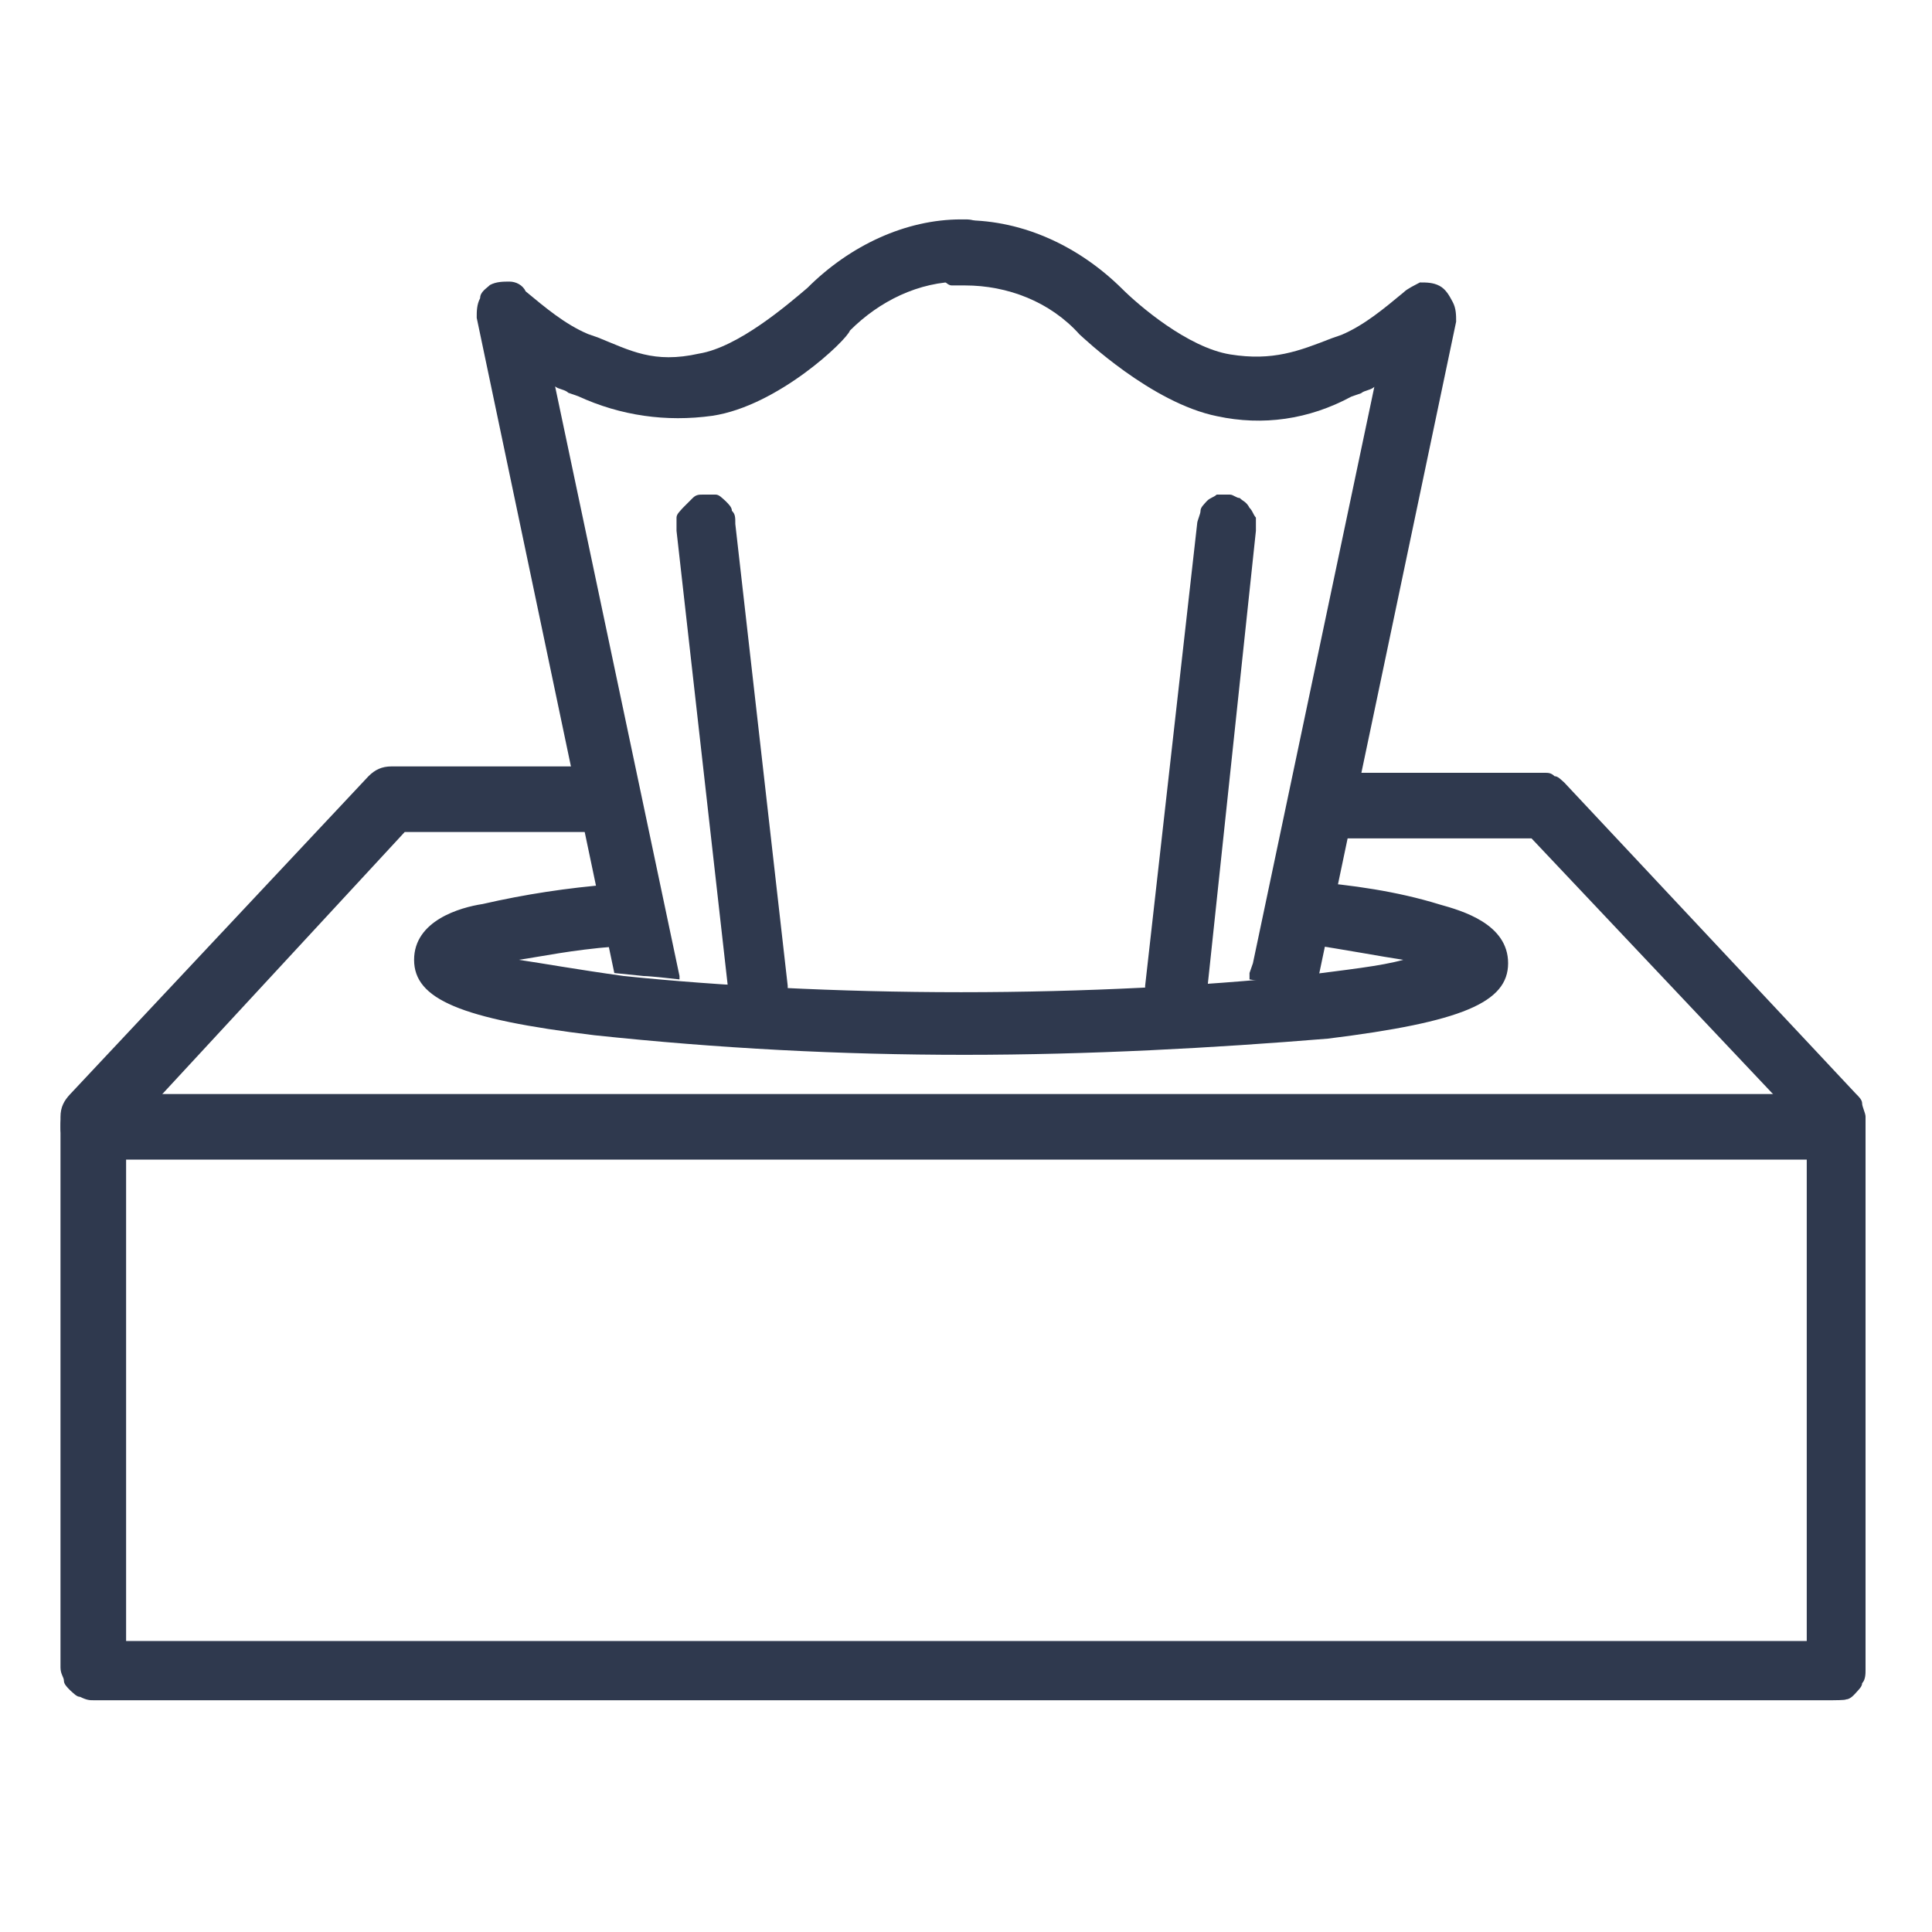
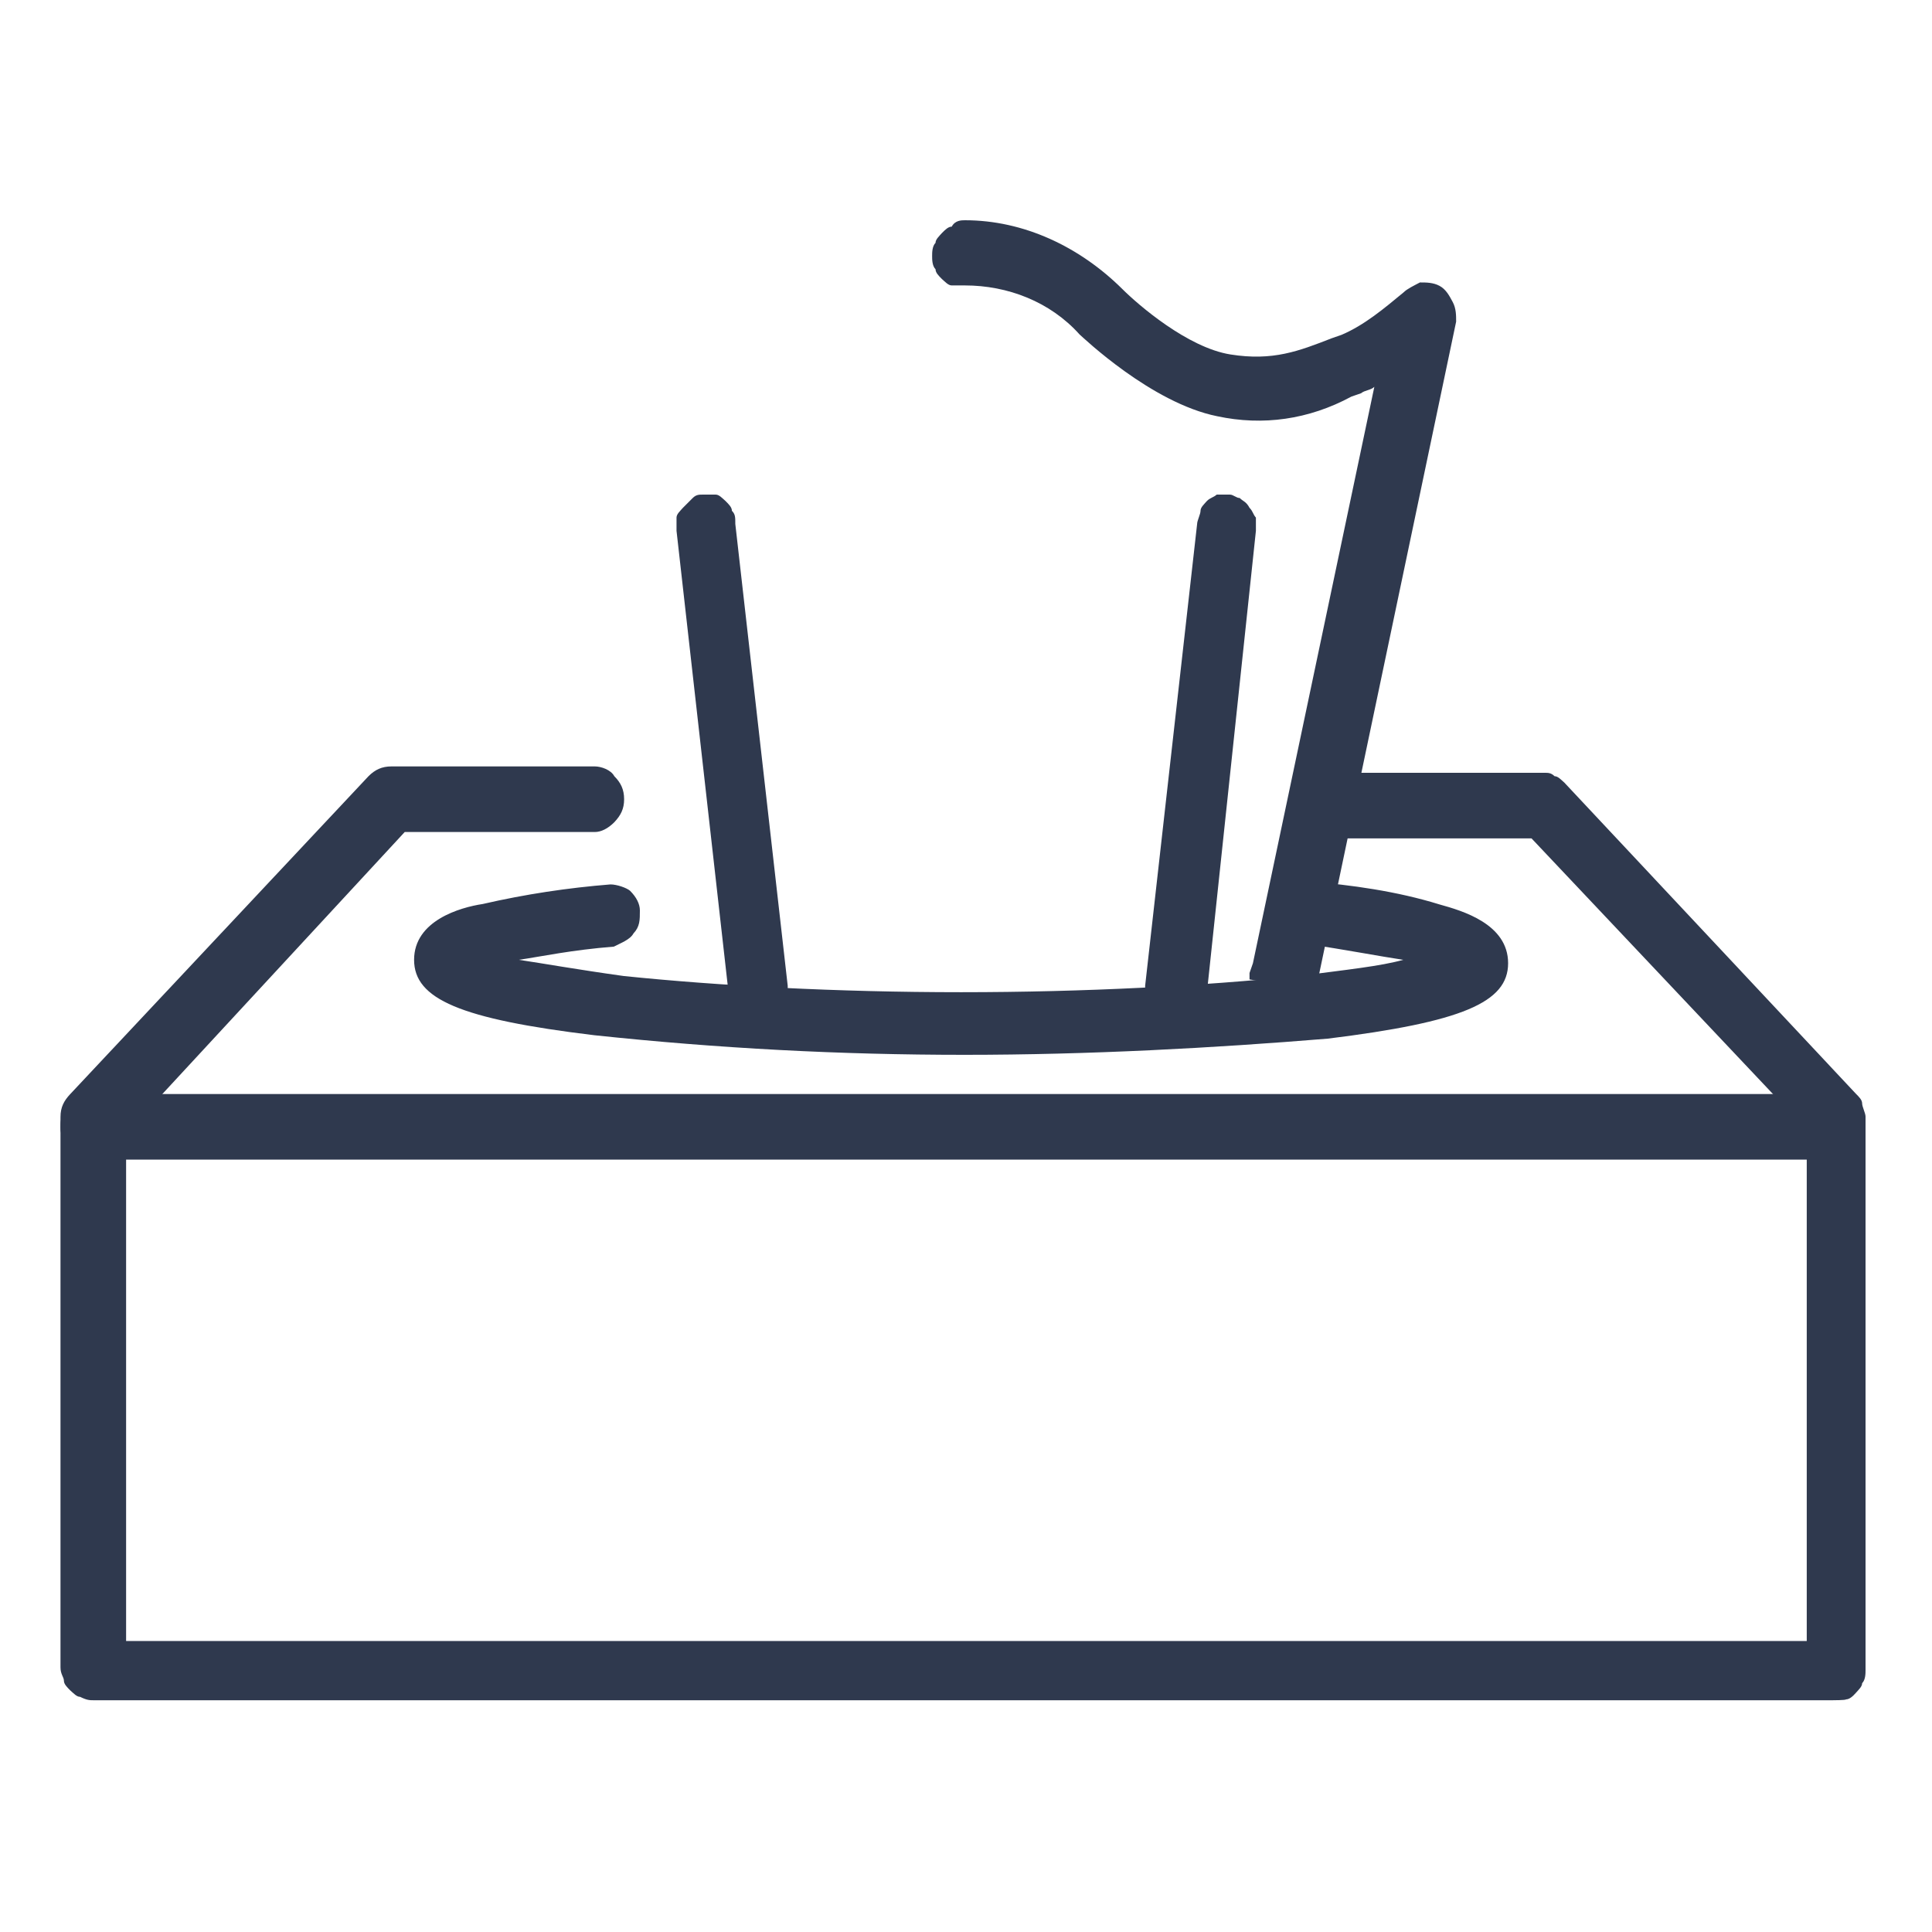
<svg xmlns="http://www.w3.org/2000/svg" xml:space="preserve" style="enable-background:new 0 0 453.5 453.5;" viewBox="0 0 453.5 453.5" y="0px" x="0px" id="Copy" version="1.1">
  <style type="text/css">
	.st0{display:none;fill:#276CA1;stroke:#276CA1;stroke-width:3;stroke-miterlimit:10;}
	.st1{display:none;}
	.st2{display:inline;fill:#276CA1;}
	.st3{display:inline;fill:#A3C1DC;}
	.st4{display:inline;fill:#E7E8EE;}
	.st5{display:inline;fill:#FFFFFF;}
	.st6{display:inline;}
	.st7{fill:#276CA1;}
	.st8{display:inline;fill-rule:evenodd;clip-rule:evenodd;fill:#276CA1;}
	.st9{fill:#2F394E;}
</style>
  <path d="M352,239.9h-10.2l10.1-15.1c1.7-2.6,1-6.1-1.5-7.8c-2.6-1.7-6.1-1-7.8,1.6L328.3,240H212.8  c1,1.6,1.6,3.6,1.6,5.6c0,6-4.9,10.9-10.9,10.9s-10.9-4.9-10.9-10.9s4.9-10.9,10.9-10.9c2.1,0,4,0.6,5.6,1.6V120.8l21.4-14.3  c2.6-1.7,3.3-5.2,1.6-7.8c-1.7-2.6-5.2-3.3-7.8-1.6l-15.1,10.1V97c0-3.1-2.5-5.7-5.6-5.7S198,93.8,198,97v10.2l-15.1-10.1  c-2.6-1.7-6.1-1-7.8,1.6s-1,6.1,1.6,7.8l21.4,14.3v103.7L146,134.7l11.4-23.1c1.4-2.8,0.2-6.2-2.6-7.6s-6.2-0.2-7.6,2.6l-8,16.3  l-5.1-8.8c-1.6-2.7-5-3.6-7.7-2.1c-2.7,1.6-3.6,5-2.1,7.7l5.1,8.9l-18.1-1.2c-3.1-0.2-5.8,2.2-6,5.3s2.2,5.8,5.3,6l25.7,1.7  l51.8,89.8l-89.8-51.8l-1.7-25.7c-0.2-3.1-2.9-5.5-6-5.3s-5.5,2.9-5.3,6l1.2,18.1l-8.8-5.1c-2.7-1.6-6.2-0.6-7.7,2.1  c-1.6,2.7-0.6,6.1,2.1,7.7l8.8,5.1l-16.3,8c-2.8,1.4-4,4.8-2.6,7.6c1,2,3,3.2,5.1,3.2c0.8,0,1.7-0.2,2.5-0.6l23.1-11.4l89.8,51.8  H78.7l-14.3-21.4c-1.7-2.6-5.2-3.3-7.8-1.6s-3.3,5.2-1.6,7.8l10.1,15.1H54.9c-3.1,0-5.7,2.5-5.7,5.6s2.5,5.6,5.7,5.6h10.2L55,266.3  c-1.7,2.6-1,6.1,1.6,7.8c1,0.6,2.1,1,3.1,1c1.8,0,3.6-0.9,4.7-2.5l14.3-21.4h103.7L92.6,303l-23.1-11.4c-2.8-1.4-6.2-0.2-7.6,2.6  s-0.2,6.2,2.6,7.6l16.3,8l-8.8,5.1c-2.7,1.6-3.6,5-2.1,7.7c1.1,1.8,2.9,2.8,4.9,2.8c1,0,1.9-0.2,2.8-0.8l8.8-5.1l-1.2,18.1  c-0.2,3.1,2.2,5.8,5.3,6c0.1,0,0.3,0,0.4,0c2.9,0,5.4-2.3,5.6-5.3l1.7-25.7l89.8-51.8l-51.8,89.8l-25.7,1.7c-3.1,0.2-5.5,2.9-5.3,6  s2.9,5.5,6,5.3l18.1-1.2l-5.1,8.9c-1.6,2.7-0.6,6.1,2.1,7.7c0.9,0.5,1.9,0.8,2.8,0.8c1.9,0,3.9-1,4.9-2.8l5.1-8.9l8,16.3  c1,2,3,3.2,5.1,3.2c0.8,0,1.7-0.2,2.5-0.6c2.8-1.4,3.9-4.8,2.6-7.6l-11.3-23l51.8-89.8v103.6l-21.4,14.3c-2.6,1.7-3.3,5.2-1.6,7.8  c1.7,2.6,5.2,3.3,7.8,1.5l15.1-10.1v10.2c0,3.1,2.5,5.6,5.6,5.6s5.6-2.5,5.6-5.6v-10.2l15.1,10.1c1,0.6,2.1,1,3.1,1  c1.8,0,3.6-0.9,4.7-2.5c1.7-2.6,1-6.1-1.6-7.8l-21.4-14.3V266.6l51.8,89.8l-11.4,23.1c-1.4,2.8-0.2,6.2,2.6,7.6  c0.8,0.4,1.6,0.6,2.5,0.6c2.1,0,4.1-1.2,5.1-3.2l8-16.3l5.1,8.9c1,1.8,2.9,2.8,4.9,2.8c1,0,1.9-0.2,2.8-0.8c2.7-1.6,3.6-5,2.1-7.7  l-5.1-8.9l18.1,1.2c3.1,0.2,5.8-2.1,6-5.3c0.2-3.1-2.1-5.8-5.3-6l-25.7-1.7L219,261l89.8,51.8l1.7,25.7c0.2,3,2.7,5.3,5.6,5.3  c0.1,0,0.3,0,0.4,0c3.1-0.2,5.5-2.9,5.3-6l-1.2-18.1l8.9,5.1c0.9,0.5,1.9,0.8,2.8,0.8c2,0,3.9-1,4.9-2.8c1.6-2.7,0.6-6.1-2.1-7.7  l-8.9-5.1l16.3-8c2.8-1.4,4-4.8,2.6-7.6c-1.4-2.8-4.8-4-7.6-2.6L314.4,303l-89.8-51.8h103.7l14.3,21.4c1.1,1.6,2.9,2.5,4.7,2.5  c1.1,0,2.2-0.3,3.1-1c2.6-1.7,3.3-5.2,1.5-7.8l-10.1-15.1H352c3.1,0,5.6-2.5,5.6-5.6S355.2,239.9,352,239.9L352,239.9z" class="st0" />
  <path d="M405.4,80.7c-0.2-3.1-2.9-5.5-6-5.3l-18.1,1.2l5.1-8.8c1.6-2.7,0.6-6.2-2.1-7.7c-2.7-1.6-6.1-0.6-7.7,2.1  l-5.1,8.8l-8-16.3c-1.4-2.8-4.8-4-7.6-2.6c-2.8,1.4-4,4.8-2.6,7.6l11.4,23.1l-57.2,99.1c-1.6,2.7-0.6,6.1,2.1,7.7  c0.9,0.5,1.9,0.8,2.8,0.8c2,0,3.9-1,4.9-2.8l57.2-99.1l25.7-1.7C403.2,86.5,405.6,83.8,405.4,80.7L405.4,80.7z" class="st0" />
-   <path d="M279.7,114.8l-57.2,99.1c-1.6,2.7-0.6,6.1,2.1,7.7c0.9,0.5,1.9,0.8,2.8,0.8c1.9,0,3.9-1,4.9-2.8l57.2-99.1  l25.7-1.7c3.1-0.2,5.5-2.9,5.3-6s-2.9-5.5-6-5.3l-18.1,1.2l5.1-8.8c1.6-2.7,0.6-6.2-2.1-7.7s-6.1-0.6-7.7,2.1l-5.1,8.8l-8-16.3  c-1.4-2.8-4.8-3.9-7.6-2.6c-2.8,1.4-4,4.8-2.6,7.6L279.7,114.8L279.7,114.8z" class="st0" />
  <g class="st1" transform="translate(0 -1)" id="Layer_3">
    <path d="M331.6,52.6c-38.5,0-69.6,31.2-69.6,69.6s31.2,69.6,69.6,69.6s69.6-31.2,69.6-69.6S370.1,52.6,331.6,52.6z    M331.6,180.2c-32,0-58-26-58-58s26-58,58-58s58,26,58,58S363.6,180.2,331.6,180.2z" class="st2" />
    <path d="M350.2,95.5l-30.8,41.1l-6.9-6.9c-2.3-2.2-5.9-2.2-8.1,0.1c-2.2,2.2-2.3,5.9-0.1,8.1   c12.7,12.7,12.6,13.3,15.7,13.3c1.8,0,3.5-0.9,4.6-2.3l34.8-46.4c1.9-2.6,1.4-6.2-1.2-8.1S352.1,92.9,350.2,95.5z" class="st2" />
    <path d="M131.6,118.8c-3.2,0-5.8-2.6-5.8-5.8s2.6-5.8,5.8-5.8s5.8,2.6,5.8,5.8S134.8,118.8,131.6,118.8z" class="st2" />
    <path d="M264,210.9L229.1,89.1c-6.2-21.6-25.9-36.5-48.4-36.5s-42.3,14.9-48.4,36.5c-0.9,3.1,0.9,6.3,4,7.2   c3.1,0.9,6.3-0.9,7.2-4c4.8-16.6,20-28.1,37.3-28.1s32.5,11.5,37.3,28.1l38.8,135.8c0.7,2,2.4,3.4,4.4,3.8s4.1-0.3,5.5-1.9   c1.4-1.6,1.8-3.8,1.1-5.7c21.4,8.6,33.2,31.7,27.7,54.1s-26.7,37.3-49.7,35c4.9-5.5,9.1-11.6,12.5-18.2c7.3,2.6,15.4,0.8,21-4.6   c5.5-5.4,7.5-13.5,5.1-20.9S275.7,257,268,256c0.1-3.2-2.5-5.9-5.7-5.9c-3.2-0.1-5.9,2.5-5.9,5.7c0,41.7-33.8,75.4-75.4,75.4   s-75.4-33.8-75.4-75.4c-0.1-3.2-2.7-5.7-5.9-5.7c-3.2,0.1-5.7,2.7-5.7,5.9c-7.7,1-14.1,6.4-16.5,13.7s-0.4,15.4,5.1,20.9   s13.7,7.2,21,4.6c3.4,6.6,7.5,12.7,12.4,18.2c-22.9,2.3-44.1-12.6-49.6-35S72.6,233,94,224.3c-0.7,2-0.3,4.1,1.1,5.7   c1.4,1.6,3.5,2.3,5.5,1.9c2-0.4,3.7-1.8,4.4-3.8c3.7-13,2.4-8.6,3.3-11.4l22.8-79.7c0.8-3.1-1-6.2-4-7.1c-3.1-0.9-6.2,0.9-7.2,3.9   L97.8,211c-20.4,4.8-36.6,20.3-42.3,40.4s-0.3,41.8,14.4,56.7s36.3,20.8,56.5,15.3c31.9,25.9,77.5,25.9,109.4,0   c20.2,5.5,41.8-0.4,56.4-15.3c14.7-14.9,20.2-36.6,14.4-56.7C300.5,231.2,284.3,215.8,264,210.9L264,210.9z M87.9,276   c0-4,2.8-7.5,6.7-8.4c0.8,5.7,2.1,11.4,4.1,16.8c-2.6,0.7-5.3,0.1-7.5-1.5C89.1,281.2,87.9,278.6,87.9,276z M273.6,276   c0,2.7-1.2,5.2-3.3,6.8c-2.1,1.6-4.9,2.2-7.4,1.5c1.9-5.5,3.3-11.1,4.1-16.8C270.8,268.4,273.6,271.9,273.6,276L273.6,276z" class="st2" />
    <path d="M121,338.6c-1.7-1.7-4.2-2.2-6.3-1.3c-1.6,0.6-0.4-0.2-19.3,18.7c-2.2,2.3-2.2,5.9,0.1,8.1   c2.2,2.2,5.9,2.3,8.1,0.1l7.5-7.5v9.2c0,12.8-10.4,23.2-23.2,23.2h-29c-3.2,0-5.8,2.6-5.8,5.8s2.6,5.8,5.8,5.8h29   c19.2,0,34.8-15.6,34.8-34.8v-9.2l7.5,7.5c2.3,2.2,5.9,2.2,8.1-0.1c2.2-2.2,2.3-5.9,0.1-8.1L121,338.6z" class="st3" />
    <path d="M302.6,389.1h-29c-12.8,0-23.2-10.4-23.2-23.2v-9.2l7.5,7.5c2.3,2.2,5.9,2.2,8.1-0.1c2.2-2.2,2.3-5.9,0.1-8.1   l-17.4-17.4c-1.7-1.7-4.2-2.2-6.3-1.3c-1.6,0.6-0.4-0.2-19.3,18.7c-2.2,2.3-2.2,5.9,0.1,8.1c2.2,2.2,5.9,2.3,8.1,0.1l7.5-7.5v9.2   c0,19.2,15.6,34.8,34.8,34.8h29c3.2,0,5.8-2.6,5.8-5.8C308.4,391.7,305.8,389.1,302.6,389.1L302.6,389.1z" class="st3" />
    <path d="M184.8,356c-1.7-1.7-4.2-2.2-6.3-1.3c-1.6,0.6-0.4-0.2-19.3,18.7c-2.2,2.3-2.2,5.9,0.1,8.1s5.9,2.3,8.1,0.1   l7.5-7.5v20.8c0,3.2,2.6,5.8,5.8,5.8s5.8-2.6,5.8-5.8v-20.8l7.5,7.5c1.5,1.5,3.6,2.1,5.6,1.6s3.6-2.1,4.1-4.1s-0.1-4.2-1.6-5.6   L184.8,356z" class="st3" />
  </g>
  <g class="st1">
    <path d="M342.4,150.2c0,47.7-17.4,63.8-17.4,63.8v-5.7c0.2-13.8-6.3-26.8-17.4-34.9   c-63.8,11.6-61.8-4.9-109.2-20.9s-47.5,55.8-47.5,55.8v5.6c-1.7-3.1-46.9-85.1,15.6-116.4c0,0,36.9-66.3,125-28.6   c1.5,0.6,2.4,2,2.4,3.6s-0.9,3-2.3,3.7c-4.3,1.9-8,4.9-10.8,8.6c-0.8,1-1,2.4-0.6,3.6s1.3,2.2,2.6,2.6   C297.6,95.9,342.4,110.6,342.4,150.2z" class="st3" id="Shape" />
    <path d="M282.7,91c-1.2-0.4-2.2-1.4-2.6-2.6s-0.2-2.5,0.6-3.6c2.8-3.8,6.5-6.7,10.8-8.6c1.4-0.7,2.3-2.1,2.3-3.7   s-1-3-2.4-3.6c-18.6-8.7-39.2-12.5-59.7-11.2c14.6,1.4,28.9,5.2,42.3,11.2c1.5,0.6,2.4,2,2.4,3.6s-0.9,3-2.3,3.7   c-4.3,1.9-8,4.9-10.8,8.6c-0.8,1-1,2.4-0.6,3.6s1.3,2.2,2.6,2.6c14.9,4.9,59.7,19.6,59.7,59.1c0.2,12.9-1.4,25.7-4.6,38.2   c3.1,6.2,4.7,13,4.6,19.9v5.7c0,0,17.4-16.1,17.4-63.8C342.4,110.6,297.6,95.9,282.7,91z" class="st4" />
    <path d="M295.9,393.9h-116c-1.9,0-3.7-0.9-4.8-2.5s-1.3-3.6-0.6-5.4c6.3-16.8,10-34.4,10.9-52.3l20.1,17.6   c5.8,5.1,13.3,7.9,21,7.9h22.8c7.7,0,15.2-2.8,21-7.9l20.1-17.6c0.8,17.9,4.5,35.6,10.9,52.3c0.7,1.8,0.5,3.8-0.6,5.4   C299.6,393,297.8,393.9,295.9,393.9L295.9,393.9z" class="st4" />
    <path d="M301.3,386c-6.3-16.8-10-34.4-10.9-52.3l-16.1,14c1.5,13.1,4.7,26,9.5,38.3c0.7,1.8,0.5,3.8-0.6,5.4   s-2.9,2.6-4.8,2.5h17.4c1.9,0,3.7-0.9,4.8-2.5S302,387.8,301.3,386L301.3,386z" class="st4" />
    <path d="M325,214v-5.7c0.2-13.8-6.3-26.8-17.4-34.9c-5.3,1-10,1.7-14.5,2.3c9.3,8.2,14.6,20.1,14.5,32.6v5.7   c16,0,29,13,29,29s-13,29-29,29h-17.1c-7,0-13.2,4.8-14.9,11.6c-1.4,5.5-5.7,9.8-11.3,11.1c0.1,0.2,0.2,0.3,0.3,0.5h13.5   c7,0,13.2-4.8,14.9-11.6c1.7-6.8,7.8-11.6,14.9-11.6H325c16,0,29-13,29-29S341,214,325,214z" class="st4" />
    <path d="M325,272v16.8c0,9.2-3.9,18-10.9,24l-23.7,20.7l-20.1,17.6c-5.8,5.1-13.3,7.9-21,7.9h-22.8   c-7.7,0-15.2-2.8-21-7.9l-20.1-17.6l-23.7-20.7c-6.9-6.1-10.9-14.8-10.9-24V272h17.1c7,0,13.2,4.8,14.9,11.6   c1.7,6.8,7.8,11.6,14.9,11.6h13.5c-0.8,1.3-1.5,2.7-2,4.1c-0.5,1.8-0.2,3.8,1,5.2c1.2,1.5,3,2.3,4.8,2.2h45.9   c1.9,0.1,3.6-0.8,4.8-2.3c1.1-1.5,1.5-3.4,1-5.2c-0.5-1.5-1.2-2.9-2-4.2h13.5c7,0,13.2-4.8,14.9-11.6c1.7-6.8,7.8-11.6,14.9-11.6   L325,272z" class="st3" />
    <path d="M202.8,333.6l-23.7-20.7c-6.9-6.1-10.9-14.8-10.9-24V272c-14.6,0-27-10.8-28.8-25.3s7.4-28.1,21.5-31.8   c1.7-0.4,3-1.5,3.8-3.1c0.7-1.5,0.8-3.3,0.1-4.9c-9.6-21-32.6-83.7,19-109.5c14.4-22.7,38.6-37.5,65.4-39.8   c-32.9-3.6-65.1,11.8-82.8,39.8c-62.4,31.2-17.3,113.3-15.6,116.4v0.1c-16,0-29,13-29,29s13,29,29,29v16.8c0,9.2,3.9,18,10.9,24   l23.7,20.7c-0.8,17.9-4.5,35.6-10.9,52.3c-0.7,1.8-0.5,3.8,0.6,5.4s2.9,2.5,4.8,2.5h17.4c-1.9,0-3.7-0.9-4.8-2.5s-1.3-3.6-0.6-5.4   C198.3,369.2,202,351.5,202.8,333.6z" class="st5" />
    <path d="M307.9,272c-0.1,0-0.2,0-0.3,0v16.8c0,9.2-3.9,18-10.9,24L273,333.6l-20.1,17.6c-5.8,5.1-13.3,7.9-21,7.9h17.4   c7.7,0,15.2-2.8,21-7.9l20.1-17.6l23.7-20.7c6.9-6.1,10.9-14.8,10.9-24V272H307.9z" class="st4" />
    <path d="M260.9,306.9H215c-1.9,0.1-3.7-0.8-4.8-2.2c-1.2-1.5-1.5-3.4-1-5.2c0.5-1.4,1.2-2.8,2-4.1   c1.1-1.8,2.3-3.4,3.8-4.8c4.6-4.4,10.7-6.8,17-6.8h12c8.5-0.1,16.4,4.3,20.8,11.6c0.8,1.3,1.5,2.7,2,4.2c0.5,1.8,0.2,3.7-1,5.2   S262.8,306.9,260.9,306.9z" class="st4" />
    <path d="M142,133l-11.1-3.5c2.5-8.2,6.8-15.8,12.6-22.2c5.8-6.2,12.6-11.3,20.2-15l5.2,10.4   C156.1,108.6,146.3,119.6,142,133z" class="st5" />
    <g class="st6">
      <path d="M147.9,117c-3.2,0-5.8-2.6-5.8-5.8c0-3.2,2.6-5.8,5.8-5.8h0.1c3.2,0,5.8,2.6,5.8,5.8    C153.7,114.4,151.1,117,147.9,117z" class="st7" />
      <path d="M208.9,225.6h-23.2c-3.2,0-5.8,2.6-5.8,5.8s2.6,5.8,5.8,5.8h5.8c0,3.2,2.6,5.8,5.8,5.8s5.8-2.6,5.8-5.8h5.8    c3.2,0,5.8-2.6,5.8-5.8C214.7,228.2,212.1,225.6,208.9,225.6z" class="st7" />
      <path d="M290.2,225.6H267c-3.2,0-5.8,2.6-5.8,5.8s2.6,5.8,5.8,5.8h5.8c0,3.2,2.6,5.8,5.8,5.8c3.2,0,5.8-2.6,5.8-5.8    h5.8c3.2,0,5.8-2.6,5.8-5.8C296,228.2,293.4,225.6,290.2,225.6z" class="st7" />
      <path d="M243.7,254.6h-11.6c-3.2,0-5.8,2.6-5.8,5.8s2.6,5.8,5.8,5.8h11.6c3.2,0,5.8-2.6,5.8-5.8    S246.9,254.6,243.7,254.6z" class="st7" />
      <path d="M214.7,202.4h-34.8c-3.2,0-5.8,2.6-5.8,5.8s2.6,5.8,5.8,5.8h34.8c3.2,0,5.8-2.6,5.8-5.8    S217.9,202.4,214.7,202.4z" class="st7" />
      <path d="M296,202.4h-34.8c-3.2,0-5.8,2.6-5.8,5.8s2.6,5.8,5.8,5.8H296c3.2,0,5.8-2.6,5.8-5.8S299.2,202.4,296,202.4z" class="st7" />
      <path d="M335.2,209.8c5.6-9.7,13-28.2,13-59.6c0-41.6-43.3-57.9-61.2-63.8c2-2.1,4.3-3.7,6.9-4.9    c3.5-1.6,5.7-5.2,5.6-9c-0.1-3.9-2.4-7.3-5.9-8.9C201.9,24.2,161.7,94,161.3,94.7c-1,1.8-1,4,0.1,5.8s3,2.9,5.1,2.8    c2.1,0,4-1.2,5-3c1.4-2.5,34.3-59.7,114.1-27.6c-3.7,2.2-6.9,5.1-9.5,8.6c-1.9,2.5-2.4,5.8-1.5,8.8s3.3,5.4,6.3,6.4    c13.8,4.5,55.7,18.2,55.7,53.6c0.4,15.5-2.1,30.9-7.4,45.4c-2.8-10.9-9.3-20.5-18.5-27.1c-1.2-0.8-2.7-1.1-4.1-0.8    c-43.4,7.9-54.2,2.6-73.9-7c-10.5-5.3-21.3-9.9-32.4-13.7c-11-4.6-23.5-3.4-33.4,3.3c-12.5,9-17.8,26.5-20.1,40    c-2.1-5.8-3.8-11.6-5.1-17.6c-3.3-13-3.2-26.6,0.4-39.6c0.8-2.9-0.7-6-3.5-7.2c-1.5-0.6-3.2-0.6-4.6,0.1c-1.4,0.7-2.5,2-2.9,3.6    c-4.1,14.9-4.4,30.5-0.7,45.5c2.7,11.8,6.6,23.4,11.9,34.3c-15.9,4.2-26.7,18.8-26,35.2s12.7,30,28.9,32.8v11.5    c0,10.9,4.7,21.2,12.8,28.4l21.5,18.8c-1,16.3-4.5,32.4-10.2,47.7c-1.5,3.6-1.1,7.6,1.1,10.8c2.2,3.2,5.8,5.2,9.7,5.2h116    c3.9,0,7.5-1.9,9.7-5.2c2.1-3.2,2.5-7.2,1.1-10.8c-5.8-15.3-9.2-31.4-10.2-47.7l21.5-18.8c8.1-7.2,12.8-17.5,12.8-28.4v-11.5    c15.9-2.7,27.9-16,28.9-32.1C360.8,229.2,350.6,214.5,335.2,209.8L335.2,209.8z M295.9,388.1l-116,0.1    c5.3-13.7,8.7-28.1,10.3-42.7l11.5,10.1c6.9,6,15.7,9.3,24.8,9.3h22.8c9.1,0,18-3.3,24.8-9.3l11.5-10.1    C287.2,360.1,290.6,374.4,295.9,388.1L295.9,388.1z M310.3,308.5l-43.8,38.3c-4.8,4.2-10.9,6.5-17.2,6.5h-22.8    c-6.3,0-12.4-2.3-17.2-6.5l-43.8-38.3c-5.6-5-8.9-12.1-8.9-19.7v-11h11.3c4.4,0,8.2,2.9,9.2,7.2c2.3,9.4,10.8,16.1,20.5,16h5.5    c0,2.4,0.7,4.7,2,6.6c2.3,3.2,5.9,5,9.8,5h45.9c3.9,0,7.5-1.9,9.8-5c1.4-1.9,2.1-4.2,2-6.6h5.5c9.7,0,18.2-6.6,20.5-16    c1-4.2,4.9-7.2,9.2-7.2h11.3v11C319.2,296.4,315.9,303.6,310.3,308.5z M259.3,297.4c0.2,0.5,0.5,0.9,0.9,1.3    c0.4,0.7,0.7,1.4,1,2.1c-0.1,0.1-0.2,0.1-0.3,0.1l-46.2,0.3c0.9-2.5,2.4-4.8,4.3-6.7c3.5-3.3,8.1-5.2,12.9-5.2h12    C250,289.4,255.8,292.4,259.3,297.4L259.3,297.4z M325,266.2h-17.1c-9.7,0-18.2,6.6-20.5,16c-1,4.2-4.9,7.2-9.2,7.2h-10.4    c-5.7-7.4-14.5-11.6-23.9-11.6h-12c-9.3-0.2-18.2,4.1-23.8,11.6h-10.5c-4.4,0-8.2-2.9-9.2-7.2c-2.3-9.4-10.8-16.1-20.5-16h-17.1    c-11.7,0-21.5-8.7-23-20.2c-1.5-11.6,5.9-22.5,17.2-25.4v10.8c0,3.2,2.6,5.8,5.8,5.8s5.8-2.6,5.8-5.8v-17.1c0-0.1,0.1-0.2,0.1-0.3    s-0.1-0.2-0.1-0.3v-5.4c0-10.1,3-38.6,16.9-48.6c6.9-4.4,15.5-5,22.9-1.7c10.6,3.6,21,8,31,13.1c20.1,9.8,33.5,16.3,78.6,8.5    c8.5,7.1,13.3,17.7,13.1,28.8v23.1c0,3.2,2.6,5.8,5.8,5.8c3.2,0,5.8-2.6,5.8-5.8v-10.8c11.3,2.9,18.7,13.8,17.2,25.4    C346.5,257.6,336.6,266.3,325,266.2z" class="st7" />
      <path d="M243.7,324.3h-11.6c-3.2,0-5.8,2.6-5.8,5.8c0,3.2,2.6,5.8,5.8,5.8h11.6c3.2,0,5.8-2.6,5.8-5.8    S246.9,324.3,243.7,324.3z" class="st7" />
    </g>
  </g>
  <g class="st1" id="Icon">
-     <path d="M378.9,297.6c-22.8,59.7-80.6,102.2-148.3,102.2C143.1,399.7,72,328.7,72,241.1c0-67.7,42.5-125.5,102.2-148.3   c4.3-1.6,9.1-0.6,12.3,2.6s4.3,8.1,2.6,12.3c-5.7,15-8.8,31.2-8.8,48.2c0,74.7,60.7,135.4,135.4,135.4c17,0,33.2-3.1,48.2-8.8   c4.3-1.6,9.1-0.6,12.3,2.6C379.5,288.5,380.5,293.3,378.9,297.6z" class="st8" />
    <path d="M230.6,98c-6.4,0-11.6-5.2-11.6-11.6s5.2-11.6,11.6-11.6h30.9c4.5,0,8.5,2.6,10.5,6.6c1.9,4,1.4,8.8-1.4,12.3   l-15.9,19.8h6.8c6.4,0,11.6,5.2,11.6,11.6s-5.2,11.6-11.6,11.6h-30.9c-4.5,0-8.5-2.6-10.5-6.6c-1.9-4-1.4-8.8,1.4-12.3L237.4,98   H230.6z" class="st8" />
    <path d="M308,183.1c-6.4,0-11.6-5.2-11.6-11.6c0-6.4,5.2-11.6,11.6-11.6h30.9c4.5,0,8.5,2.6,10.5,6.6   c1.9,4,1.4,8.8-1.4,12.3l-15.9,19.8h6.8c6.4,0,11.6,5.2,11.6,11.6s-5.2,11.6-11.6,11.6H308c-4.5,0-8.5-2.6-10.5-6.6   c-1.9-4-1.4-8.8,1.4-12.3l15.9-19.8H308z" class="st8" />
    <path d="M318.8,74.8c-6.4,0-11.6-5.2-11.6-11.6s5.2-11.6,11.6-11.6h43.3c4.5,0,8.5,2.6,10.5,6.6s1.4,8.8-1.4,12.3   L343,105.7h19.2c6.4,0,11.6,5.2,11.6,11.6s-5.2,11.6-11.6,11.6h-43.3c-4.5,0-8.5-2.6-10.5-6.6c-1.9-4-1.4-8.8,1.4-12.3L338,74.8   H318.8z" class="st8" />
  </g>
  <g class="st1">
    <path d="M230,164.2c3.3,6.1,9.7,10,16.7,10h56.4c10.5,0,19-8.5,19-19s-8.5-19-19-19h-21.3l36-55.2   c3.8-5.9,4.1-13.3,0.8-19.5c-3.3-6.1-9.7-10-16.7-10H292c-3.5,0-6.3,2.8-6.3,6.3s2.8,6.3,6.3,6.3h9.9c2.3,0,4.5,1.3,5.6,3.3   s1,4.5-0.3,6.5l-42.3,65c-1.3,2-1.4,4.4-0.3,6.5c1.1,2,3.2,3.3,5.6,3.3h33c3.5,0,6.3,2.8,6.3,6.3s-2.8,6.3-6.3,6.3h-56.4   c-4.1-0.2-8.1-4.3-5.3-9.8l42.3-65c1.3-2,1.4-4.4,0.3-6.5s-3.2-3.3-5.6-3.3h-30c-3.5,0-6.3-2.8-6.3-6.3s2.8-6.3,6.3-6.3h13.9   c3.5,0,6.3-2.8,6.3-6.3s-2.8-6.3-6.3-6.3h-13.9c-10.5,0-19,8.5-19,19s8.5,19,19,19h18.3l-35.9,55.2   C227,150.6,226.7,158.1,230,164.2L230,164.2z" class="st2" />
    <path d="M392.2,174.2h-10l24.9-38.2c3.8-5.9,4.1-13.3,0.8-19.5c-3.3-6.1-9.7-10-16.7-10h-42.7c-10.5,0-19,8.5-19,19   s8.5,19,19,19h7.6l-24.9,38.2c-8,11.5,0.9,29.7,15.9,29.4h45.1c10.5,0,19-8.5,19-19S402.7,174.2,392.2,174.2L392.2,174.2z    M392.2,199.6h-45.1c-4.1-0.2-8.1-4.3-5.3-9.8l31.3-48.1c1.3-2,1.4-4.4,0.3-6.5s-3.2-3.3-5.6-3.3h-19.3c-3.5,0-6.3-2.8-6.3-6.3   s2.8-6.3,6.3-6.3h42.7c2.3,0,4.5,1.3,5.6,3.3s1,4.5-0.3,6.5l-31.3,48.1c-1.3,2-1.4,4.4-0.3,6.5c1.1,2,3.2,3.3,5.6,3.3h21.7   c3.5,0,6.3,2.8,6.3,6.3S395.7,199.6,392.2,199.6L392.2,199.6z" class="st2" />
    <path d="M252.6,274.2c3.3,6.1,9.7,10,16.7,10h33.9c10.5,0,19-8.5,19-19c0-10.1-7.9-18.4-17.8-19l13.9-21.4   c3.8-5.9,4.1-13.3,0.8-19.5c-3.3-6.1-9.7-10-16.7-10h-32c-10.5,0-19,8.5-19,19c0,9.5,7,17.4,16.1,18.8l-14,21.6   C249.5,260.6,249.2,268.1,252.6,274.2L252.6,274.2z M264,261.7l20.3-31.1c1.3-1.9,1.4-4.4,0.3-6.5c-1.1-2-3.2-3.3-5.6-3.3h-8.6   c-3.5,0-6.3-2.8-6.3-6.3s2.8-6.3,6.3-6.3h32c2.3,0,4.5,1.3,5.6,3.3s1,4.5-0.3,6.5l-20.3,31c-1.3,1.9-1.4,4.4-0.3,6.5   c1.1,2,3.2,3.3,5.6,3.3h10.4c3.5,0,6.3,2.8,6.3,6.3s-2.8,6.3-6.3,6.3h-33.9C265.2,271.3,261.2,267.1,264,261.7L264,261.7z" class="st2" />
-     <path d="M332,299.5c-15.4,7.1-31.9,10.8-49,11c-6.6,0.1-13.2-0.4-19.6-1.3c-3.5-0.5-6.7,1.9-7.2,5.3   c-0.5,3.5,1.9,6.7,5.3,7.2c7.1,1.1,14.4,1.6,21.7,1.5c16.7-0.2,33-3.5,48.3-9.7c-26.8,45.6-75.6,73.5-128.8,73.5   c-0.2,0-0.4,0-0.5,0c-82-0.3-148.8-67.2-148.8-149.1c0-28.5,8.1-56.3,23.4-80.2c1.9-3,1-6.9-1.9-8.8c-2.9-1.9-6.9-1-8.8,1.9   c-16.6,26-25.4,56.1-25.4,87.1c0,43.2,16.8,83.7,47.2,114.2s71,47.4,114.2,47.5c0.2,0,0.4,0,0.6,0c60,0,114.7-32.8,143-85.7   c2.2-4.1,1.5-8.9-1.6-12.2C341,298.5,336.1,297.6,332,299.5z" class="st2" />
    <path d="M94.2,135.6c25.8-27.3,60.4-43.7,97.7-46.3c-28.6,25.6-44.8,61.9-44.6,100.5c0.1,27,8.3,53,23.7,75.3   c15,21.7,35.8,38.4,60.1,48.3c2.3,0.9,6.4,0.4,8.3-3.5c1.3-3.2-0.2-6.9-3.5-8.3c-45.9-18.7-75.7-62.7-75.9-111.9   c-0.2-36.8,16.1-71.2,44.6-94.5c3.5-2.9,4.8-7.5,3.3-11.8c-1.5-4.2-5.4-6.9-9.9-6.9c-0.1,0-0.1,0-0.2,0c-2.3,0-3.9,0.1-4.9,0.1   C151.7,79,113.4,96.8,85,126.9c-2.4,2.5-2.3,6.6,0.2,9C87.8,138.2,91.8,138.1,94.2,135.6L94.2,135.6z" class="st2" />
  </g>
  <path d="M178,239.9c-1.5,0-3.1-0.8-4.6-1.5c-1.5-1.5-2.3-3.1-2.3-4.6l-12.3-109.2v-3.1c0-0.8,0.8-1.5,1.5-2.3l2.3-2.3  c0.8-0.8,1.5-0.8,2.3-0.8h3.1c0.8,0,1.5,0.8,2.3,1.5c0.8,0.8,1.5,1.5,1.5,2.3c0.8,0.8,0.8,1.5,0.8,3.1l12.3,108.4v3.1  c0,0.8-0.8,1.5-1.5,2.3l-2.3,2.3c-0.8,0.8-1.5,0.8-2.3,0.8C178.8,239.9,178,239.9,178,239.9z M275.7,239.9h-0.8  c-0.8,0-1.5-0.8-2.3-0.8c-0.8-0.8-1.5-0.8-2.3-2.3c-0.8-0.8-0.8-1.5-1.5-2.3v-3.1L281,123c0-0.8,0.8-2.3,0.8-3.1  c0-0.8,0.8-1.5,1.5-2.3c0.8-0.8,1.5-0.8,2.3-1.5h3.1c0.8,0,1.5,0.8,2.3,0.8c0.8,0.8,1.5,0.8,2.3,2.3c0.8,0.8,0.8,1.5,1.5,2.3v3.1  L283.3,233c0,1.5-0.8,3.8-2.3,4.6C278.7,239.1,277.2,239.9,275.7,239.9z" class="st9" />
  <path d="M430.2,399.1H21.9c-0.8,0-1.5,0-3.1-0.8c-0.8,0-1.5-0.8-2.3-1.5c-0.8-0.8-1.5-1.5-1.5-2.3s-0.8-1.5-0.8-3.1  V262.2c0-2.3,0.8-3.8,2.3-5.4l70-74.6c1.5-1.5,3.1-2.3,5.4-2.3h47.7c1.5,0,3.8,0.8,4.6,2.3c1.5,1.5,2.3,3.1,2.3,5.4  c0,2.3-0.8,3.8-2.3,5.4c-1.5,1.5-3.1,2.3-4.6,2.3H95L29.6,266v119.2h394.5v-120l-64.6-68.4h-46.9c-0.8,0-2.3,0-3.1-0.8  c-0.8,0-1.5-0.8-2.3-1.5s-1.5-1.5-1.5-2.3c-0.8-0.8-0.8-2.3-0.8-3.1s0-2.3,0.8-3.1s0.8-1.5,1.5-2.3c0.8-0.8,1.5-1.5,2.3-1.5  s1.5-0.8,3.1-0.8h50c0.8,0,1.5,0,2.3,0.8c0.8,0,1.5,0.8,2.3,1.5l68.4,73c0.8,0.8,1.5,1.5,1.5,2.3s0.8,2.3,0.8,3.1V392  c0,0.8,0,2.3-0.8,3.1c0,0.8-0.8,1.5-1.5,2.3s-1.5,1.5-2.3,1.5C433.3,399.1,430.2,399.1,430.2,399.1z" class="st9" />
  <path d="M425.6,272.2H21.9c-0.8,0-2.3,0-3.1-0.8c-0.8,0-1.5-0.8-2.3-1.5c-0.8-0.8-1.5-1.5-1.5-2.3  c-0.8-1.5-0.8-2.3-0.8-3.1c0-0.8,0-2.3,0.8-3.1c0.8-0.8,0.8-1.5,1.5-2.3c0.8-0.8,1.5-1.5,2.3-1.5s1.5-0.8,3.1-0.8h403.7  c1.5,0,3.8,0.8,4.6,2.3c1.5,1.5,1.5,3.1,1.5,5.4s-0.8,3.8-1.5,5.4L425.6,272.2z M226.4,247.6c-29.2,0-57.7-1.5-86.9-4.6  c-31.5-3.8-42.3-8.5-42.3-17.7s10.8-12.3,16.1-13.1c10-2.3,20-3.8,30-4.6c1.5,0,3.8,0.8,4.6,1.5c1.5,1.5,2.3,3.1,2.3,4.6  c0,2.3,0,3.8-1.5,5.4c-0.8,1.5-3.1,2.3-4.6,3.1c-10,0.8-16.9,2.3-22.3,3.1c5.4,0.8,13.8,2.3,24.6,3.8c22.3,2.3,50,3.8,79.2,3.8  s56.9-1.5,79.2-3.8c11.5-1.5,19.2-2.3,24.6-3.8c-5.4-0.8-13.1-2.3-23.1-3.8c-1.5,0-3.1-1.5-4.6-3.1c-0.8-1.5-1.5-3.8-1.5-5.4  c0-2.3,0.8-3.8,2.3-4.6c1.5-1.5,3.1-2.3,4.6-1.5c10,0.8,20.8,2.3,30.8,5.4c5.4,1.5,16.1,4.6,16.1,13.8s-10.8,13.8-42.3,17.7  C284.9,246,255.7,247.6,226.4,247.6z" class="st9" />
-   <path d="M144.2,228.4L111.9,74.6c0-1.5,0-3.1,0.8-4.6c0-1.5,1.5-2.3,2.3-3.1c1.5-0.8,3.1-0.8,4.6-0.8s3.1,0.8,3.8,2.3  c4.6,3.8,9.2,7.7,14.6,10l2.3,0.8c7.7,3.1,13.1,6.2,23.8,3.8c9.2-1.5,20.8-11.5,25.4-15.4c10-10,23.1-16.1,36.1-16.1h0.8  c0.8,0,2.3,0,3.1,0.8c0.8,0,1.5,0.8,2.3,1.5c0.8,0.8,1.5,1.5,1.5,2.3s0.8,2.3,0.8,3.1s0,2.3-0.8,3.1s-0.8,1.5-1.5,2.3  c-0.8,0.8-1.5,1.5-2.3,1.5s-1.5,0.8-3.1,0h-0.8c-10,0-19.2,4.6-26.1,11.5c-0.8,2.3-16.9,17.7-32.3,20c-10.8,1.5-21.5,0-31.5-4.6  l-2.3-0.8c-0.8-0.8-2.3-0.8-3.1-1.5l29.2,138.4v0.8c0,0-6.9-0.8-8.5-0.8C151.1,229.1,144.2,228.4,144.2,228.4z" class="st9" />
  <path d="M293.3,229.9v-1.5l0.8-2.3l28.5-135.3c-0.8,0.8-2.3,0.8-3.1,1.5l-2.3,0.8c-10,5.4-20.8,6.9-31.5,4.6  c-15.4-3.1-31.5-18.5-32.3-19.2c-6.9-7.7-16.9-11.5-26.9-11.5h-3.1c-0.8,0-1.5-0.8-2.3-1.5c-0.8-0.8-1.5-1.5-1.5-2.3  c-0.8-0.8-0.8-2.3-0.8-3.1s0-2.3,0.8-3.1c0-0.8,0.8-1.5,1.5-2.3c0.8-0.8,1.5-1.5,2.3-1.5c0.8-1.5,2.3-1.5,3.1-1.5  c13.8,0,26.9,6.2,36.9,16.1c3.8,3.8,15.4,13.8,25.4,15.4s16.1-0.8,23.8-3.8l2.3-0.8c5.4-2.3,10-6.2,14.6-10c0.8-0.8,2.3-1.5,3.8-2.3  c1.5,0,3.1,0,4.6,0.8s2.3,2.3,3.1,3.8c0.8,1.5,0.8,3.1,0.8,4.6l-32.3,153.8c-2.3,0-4.6,0.8-6.2,0.8l-4.6,0.8  C298.7,230.7,293.3,229.9,293.3,229.9z" class="st9" />
</svg>